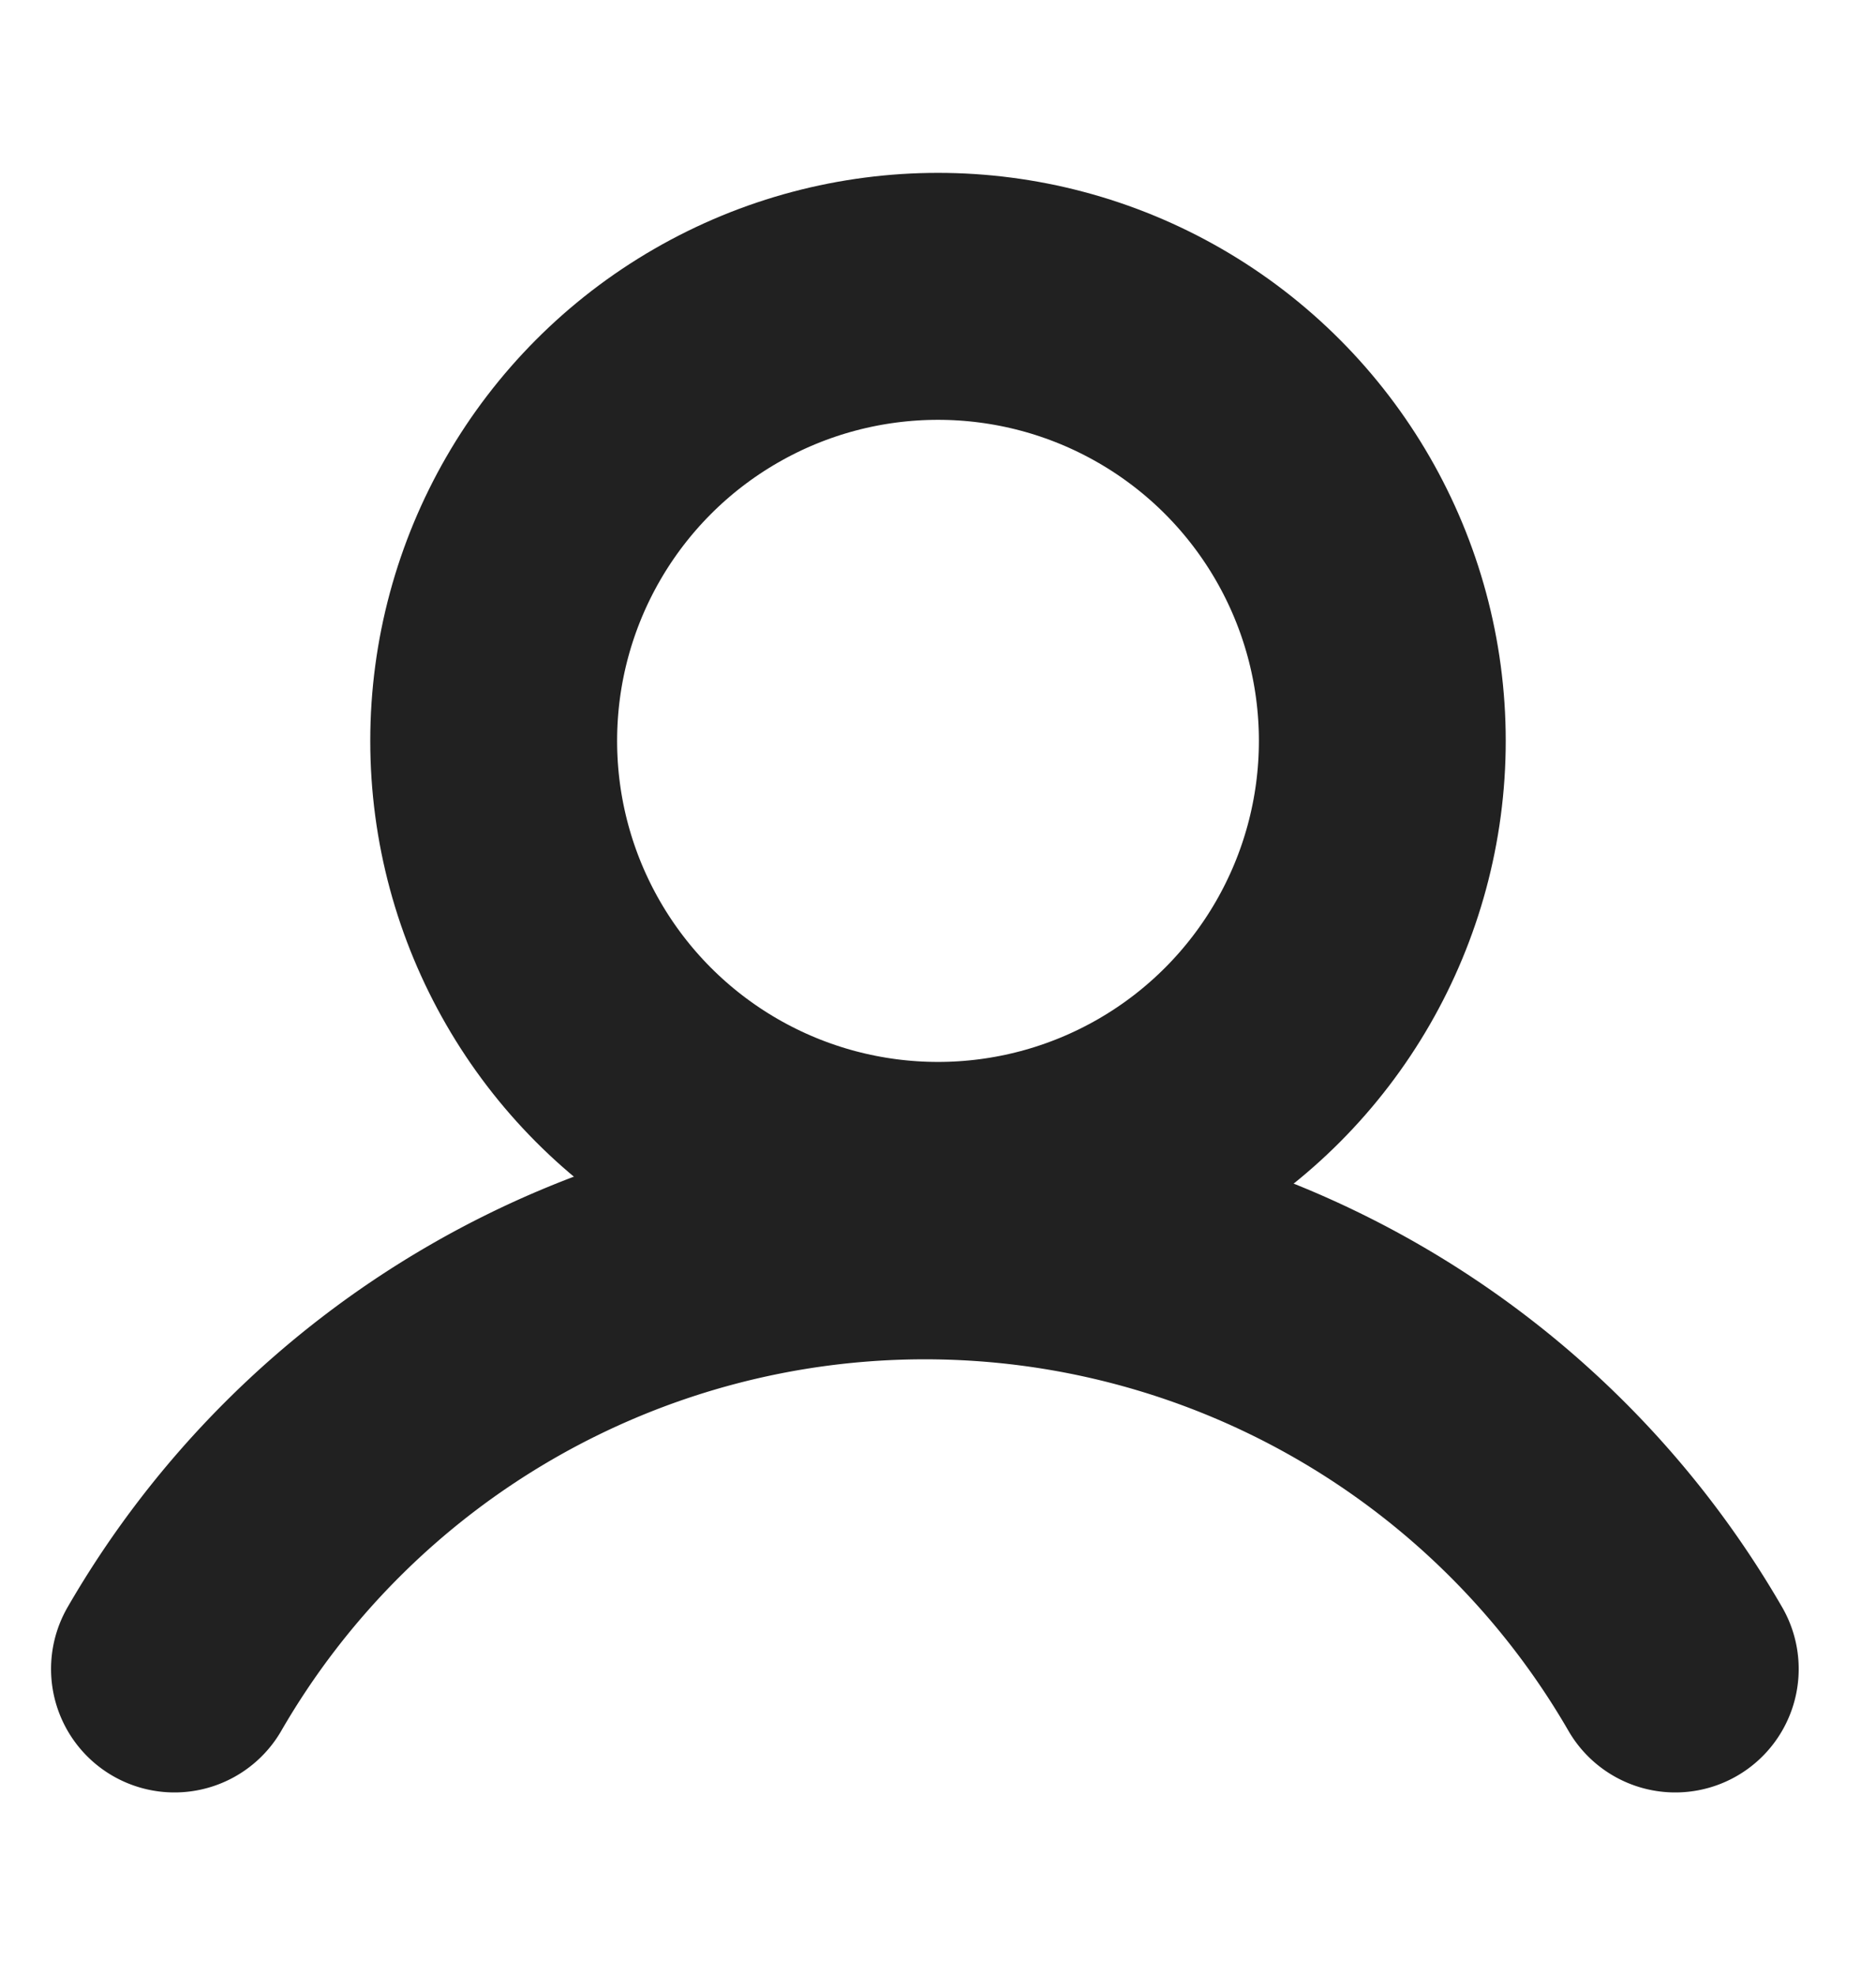
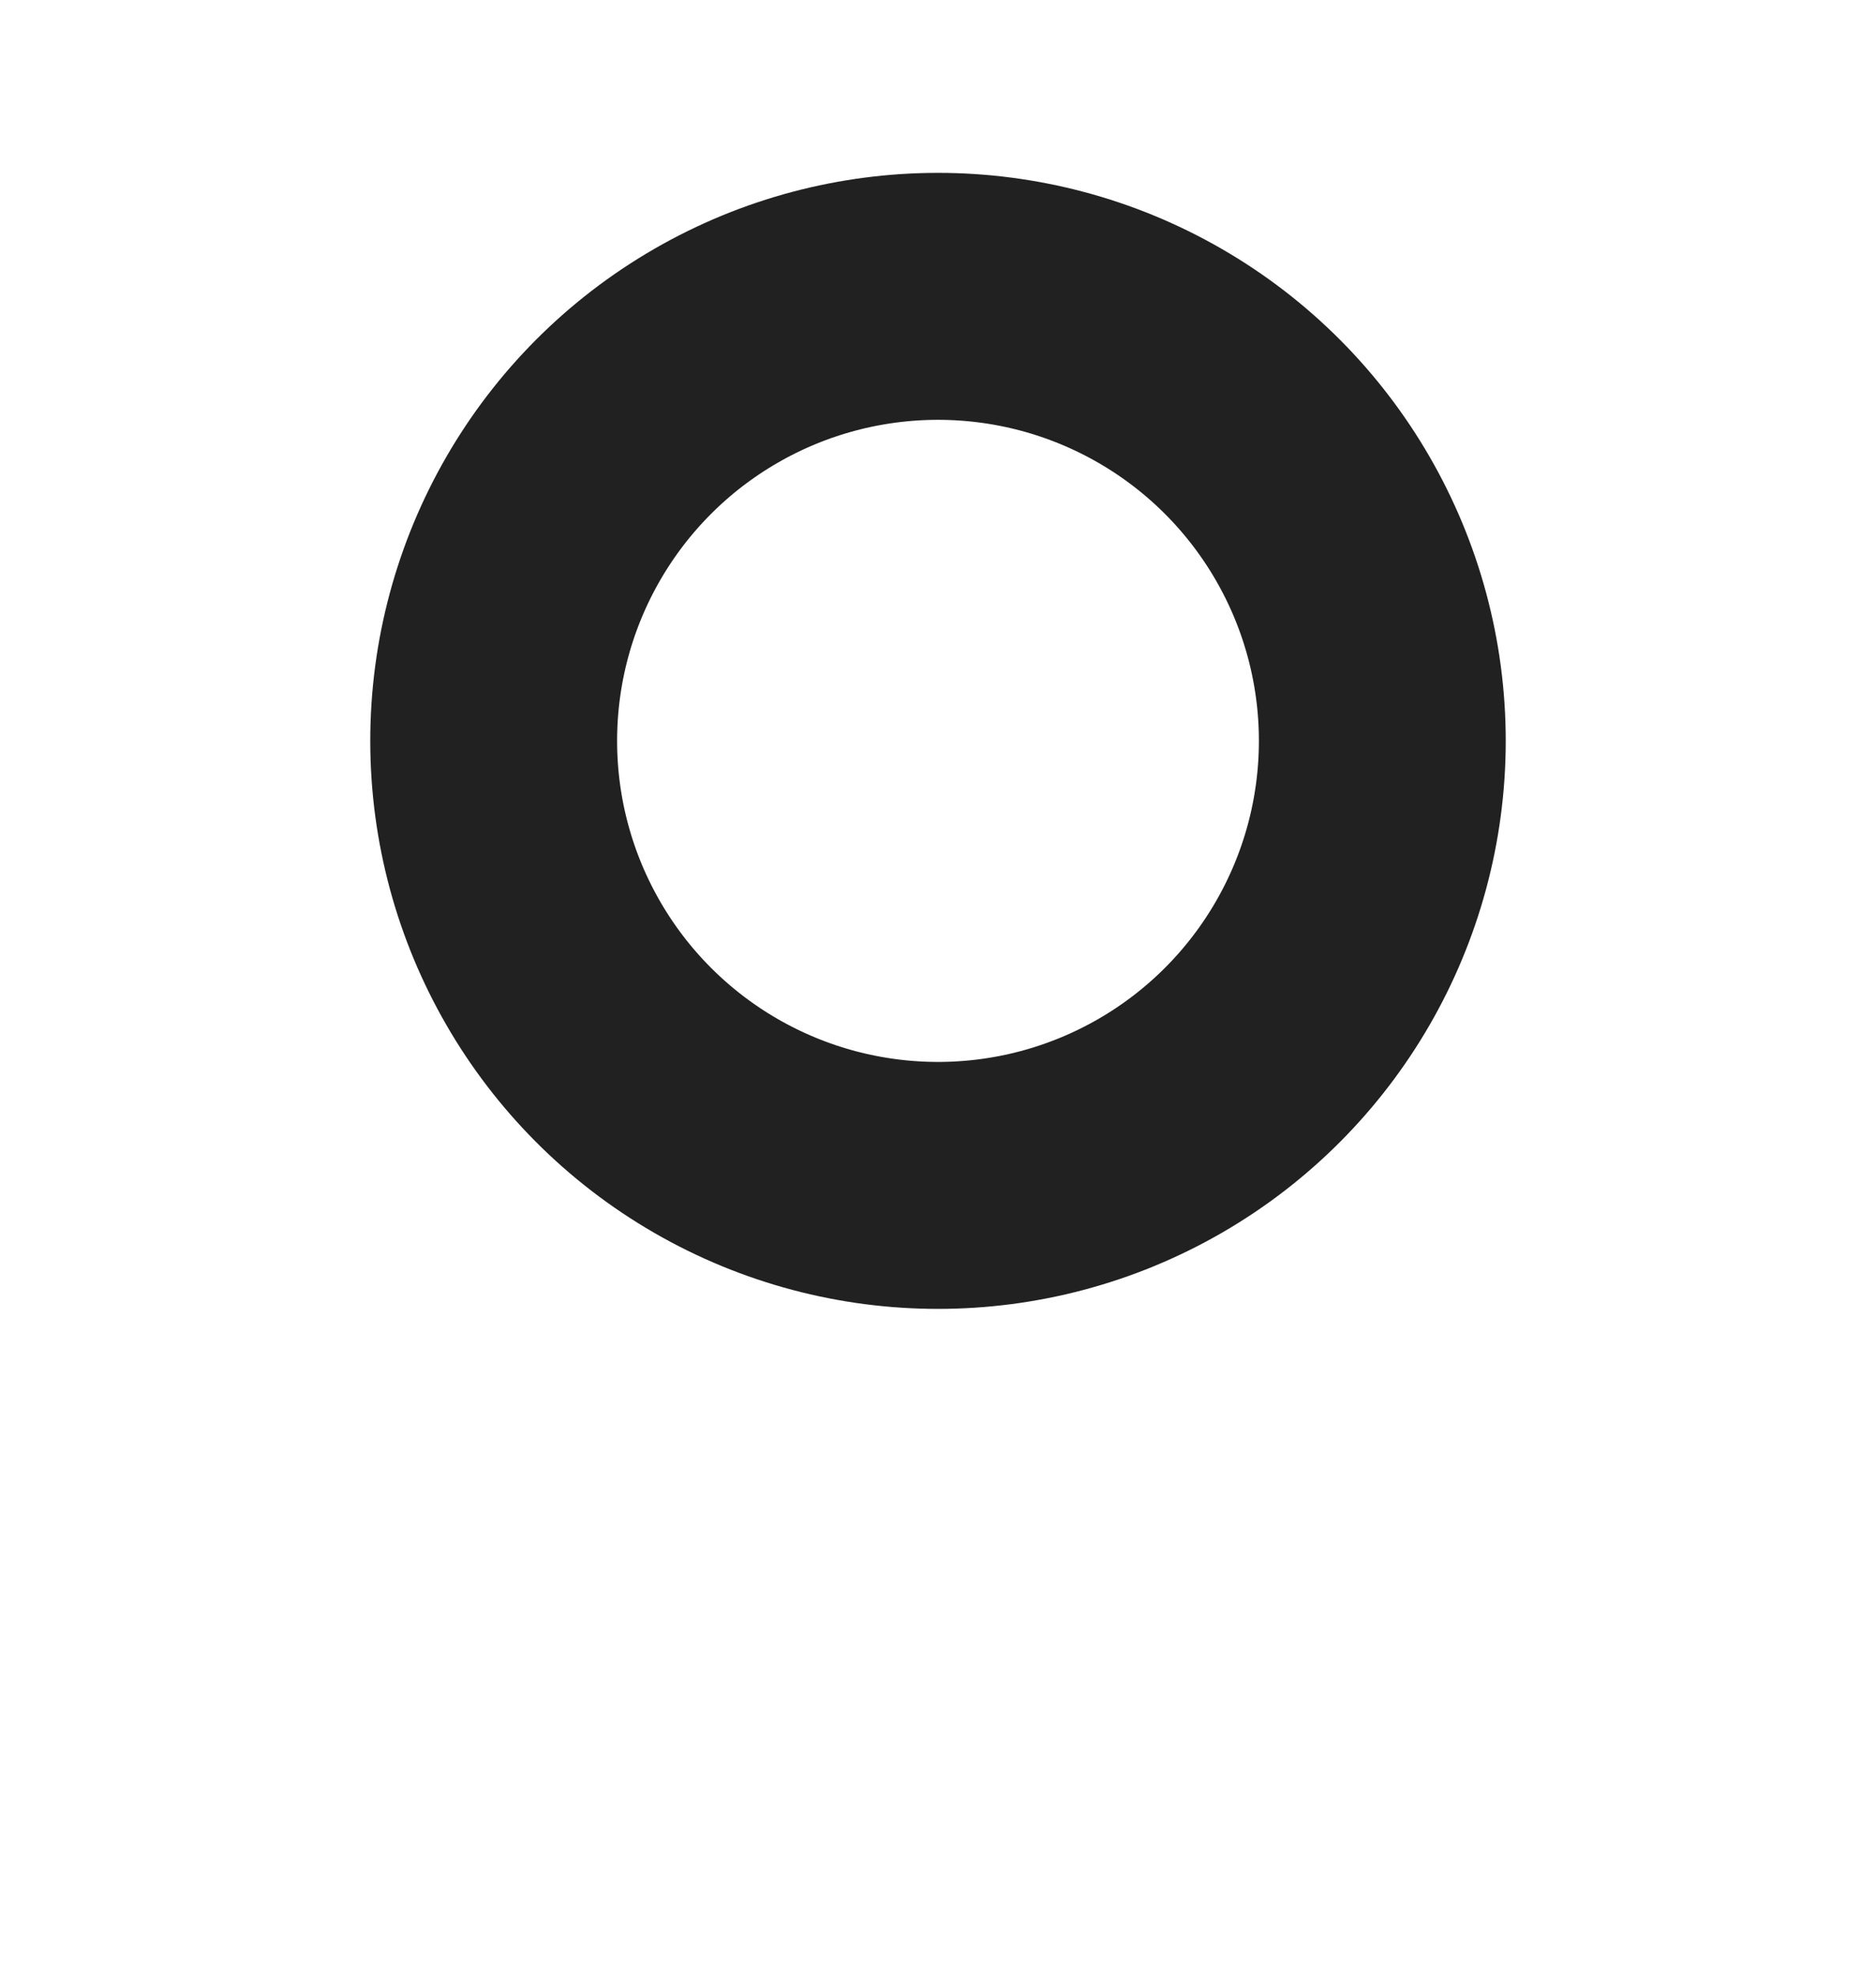
<svg xmlns="http://www.w3.org/2000/svg" width="19" height="20" viewBox="0 0 19 20">
  <g transform="translate(-0.358 0.273)">
    <rect width="19" height="20" transform="translate(0.358 -0.273)" fill="none" />
    <circle cx="4.5" cy="4.5" r="4.5" transform="translate(5.358 2.727)" fill="none" stroke="#212121" stroke-miterlimit="10" stroke-width="2.5" />
-     <path d="M30.989,164.388a8.779,8.779,0,0,1,15.2,0" transform="translate(-28.864 -147.766)" fill="none" stroke="#212121" stroke-linecap="round" stroke-linejoin="round" stroke-width="2.5" />
  </g>
</svg>